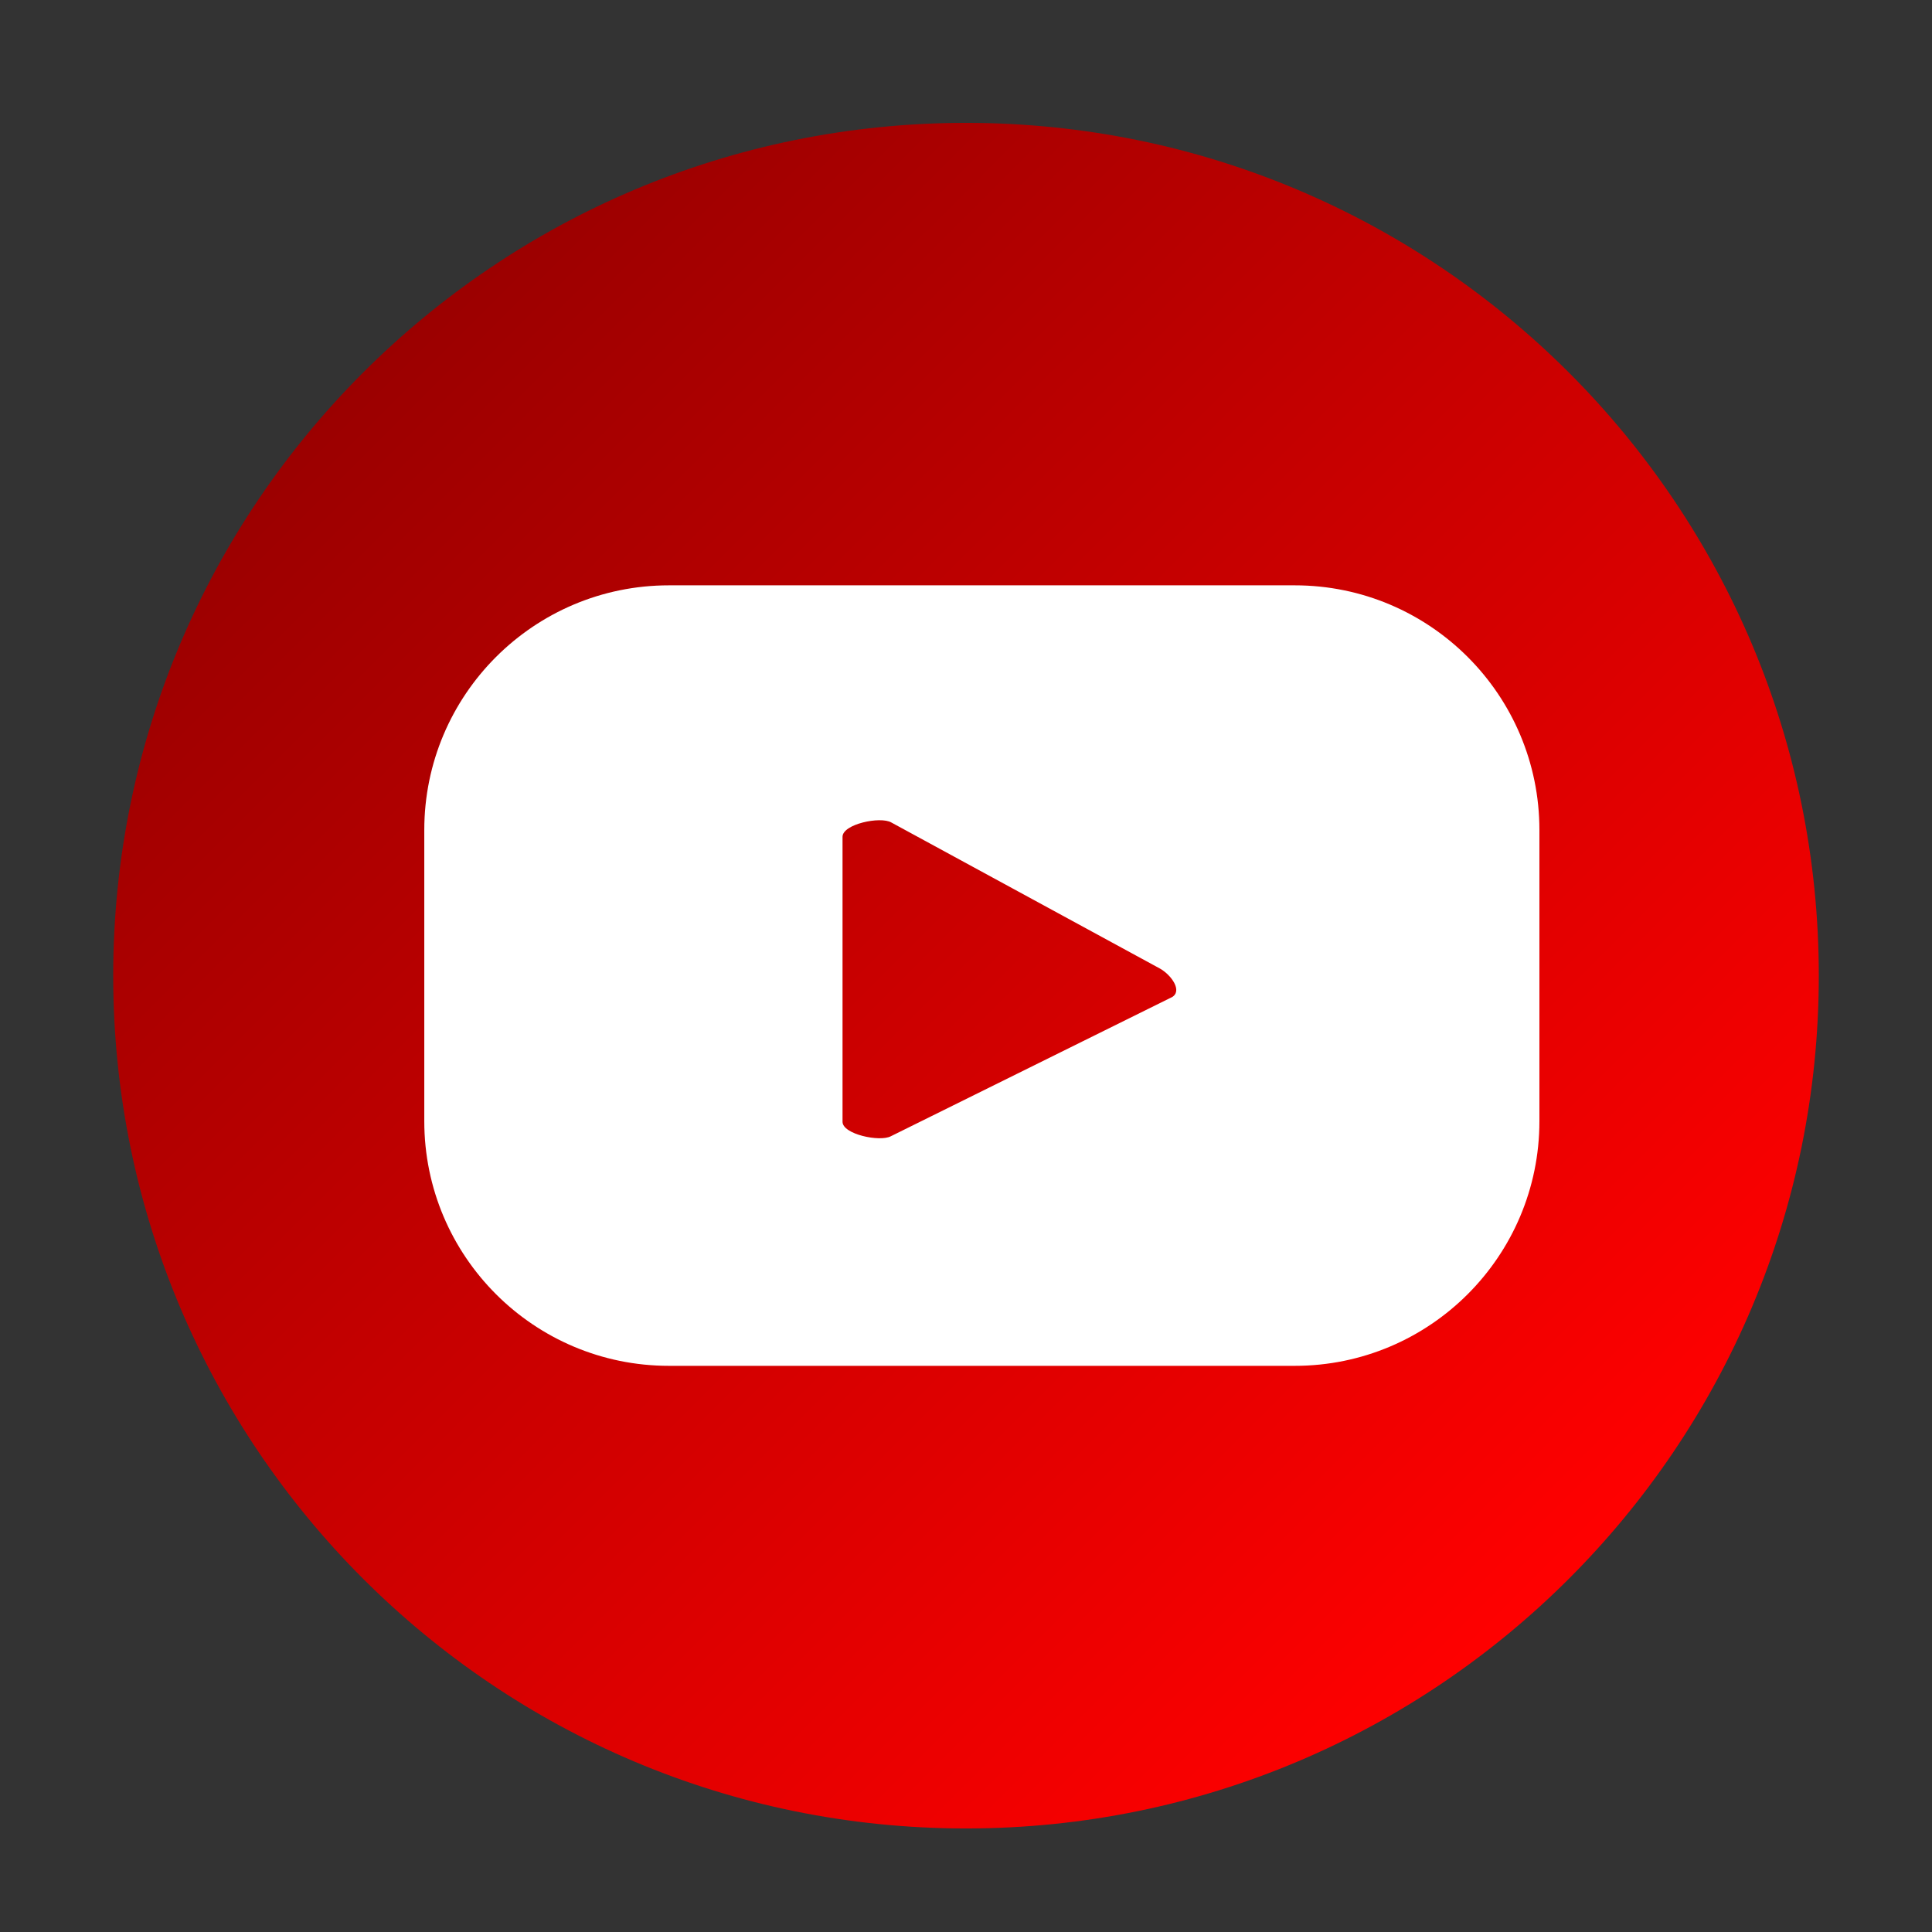
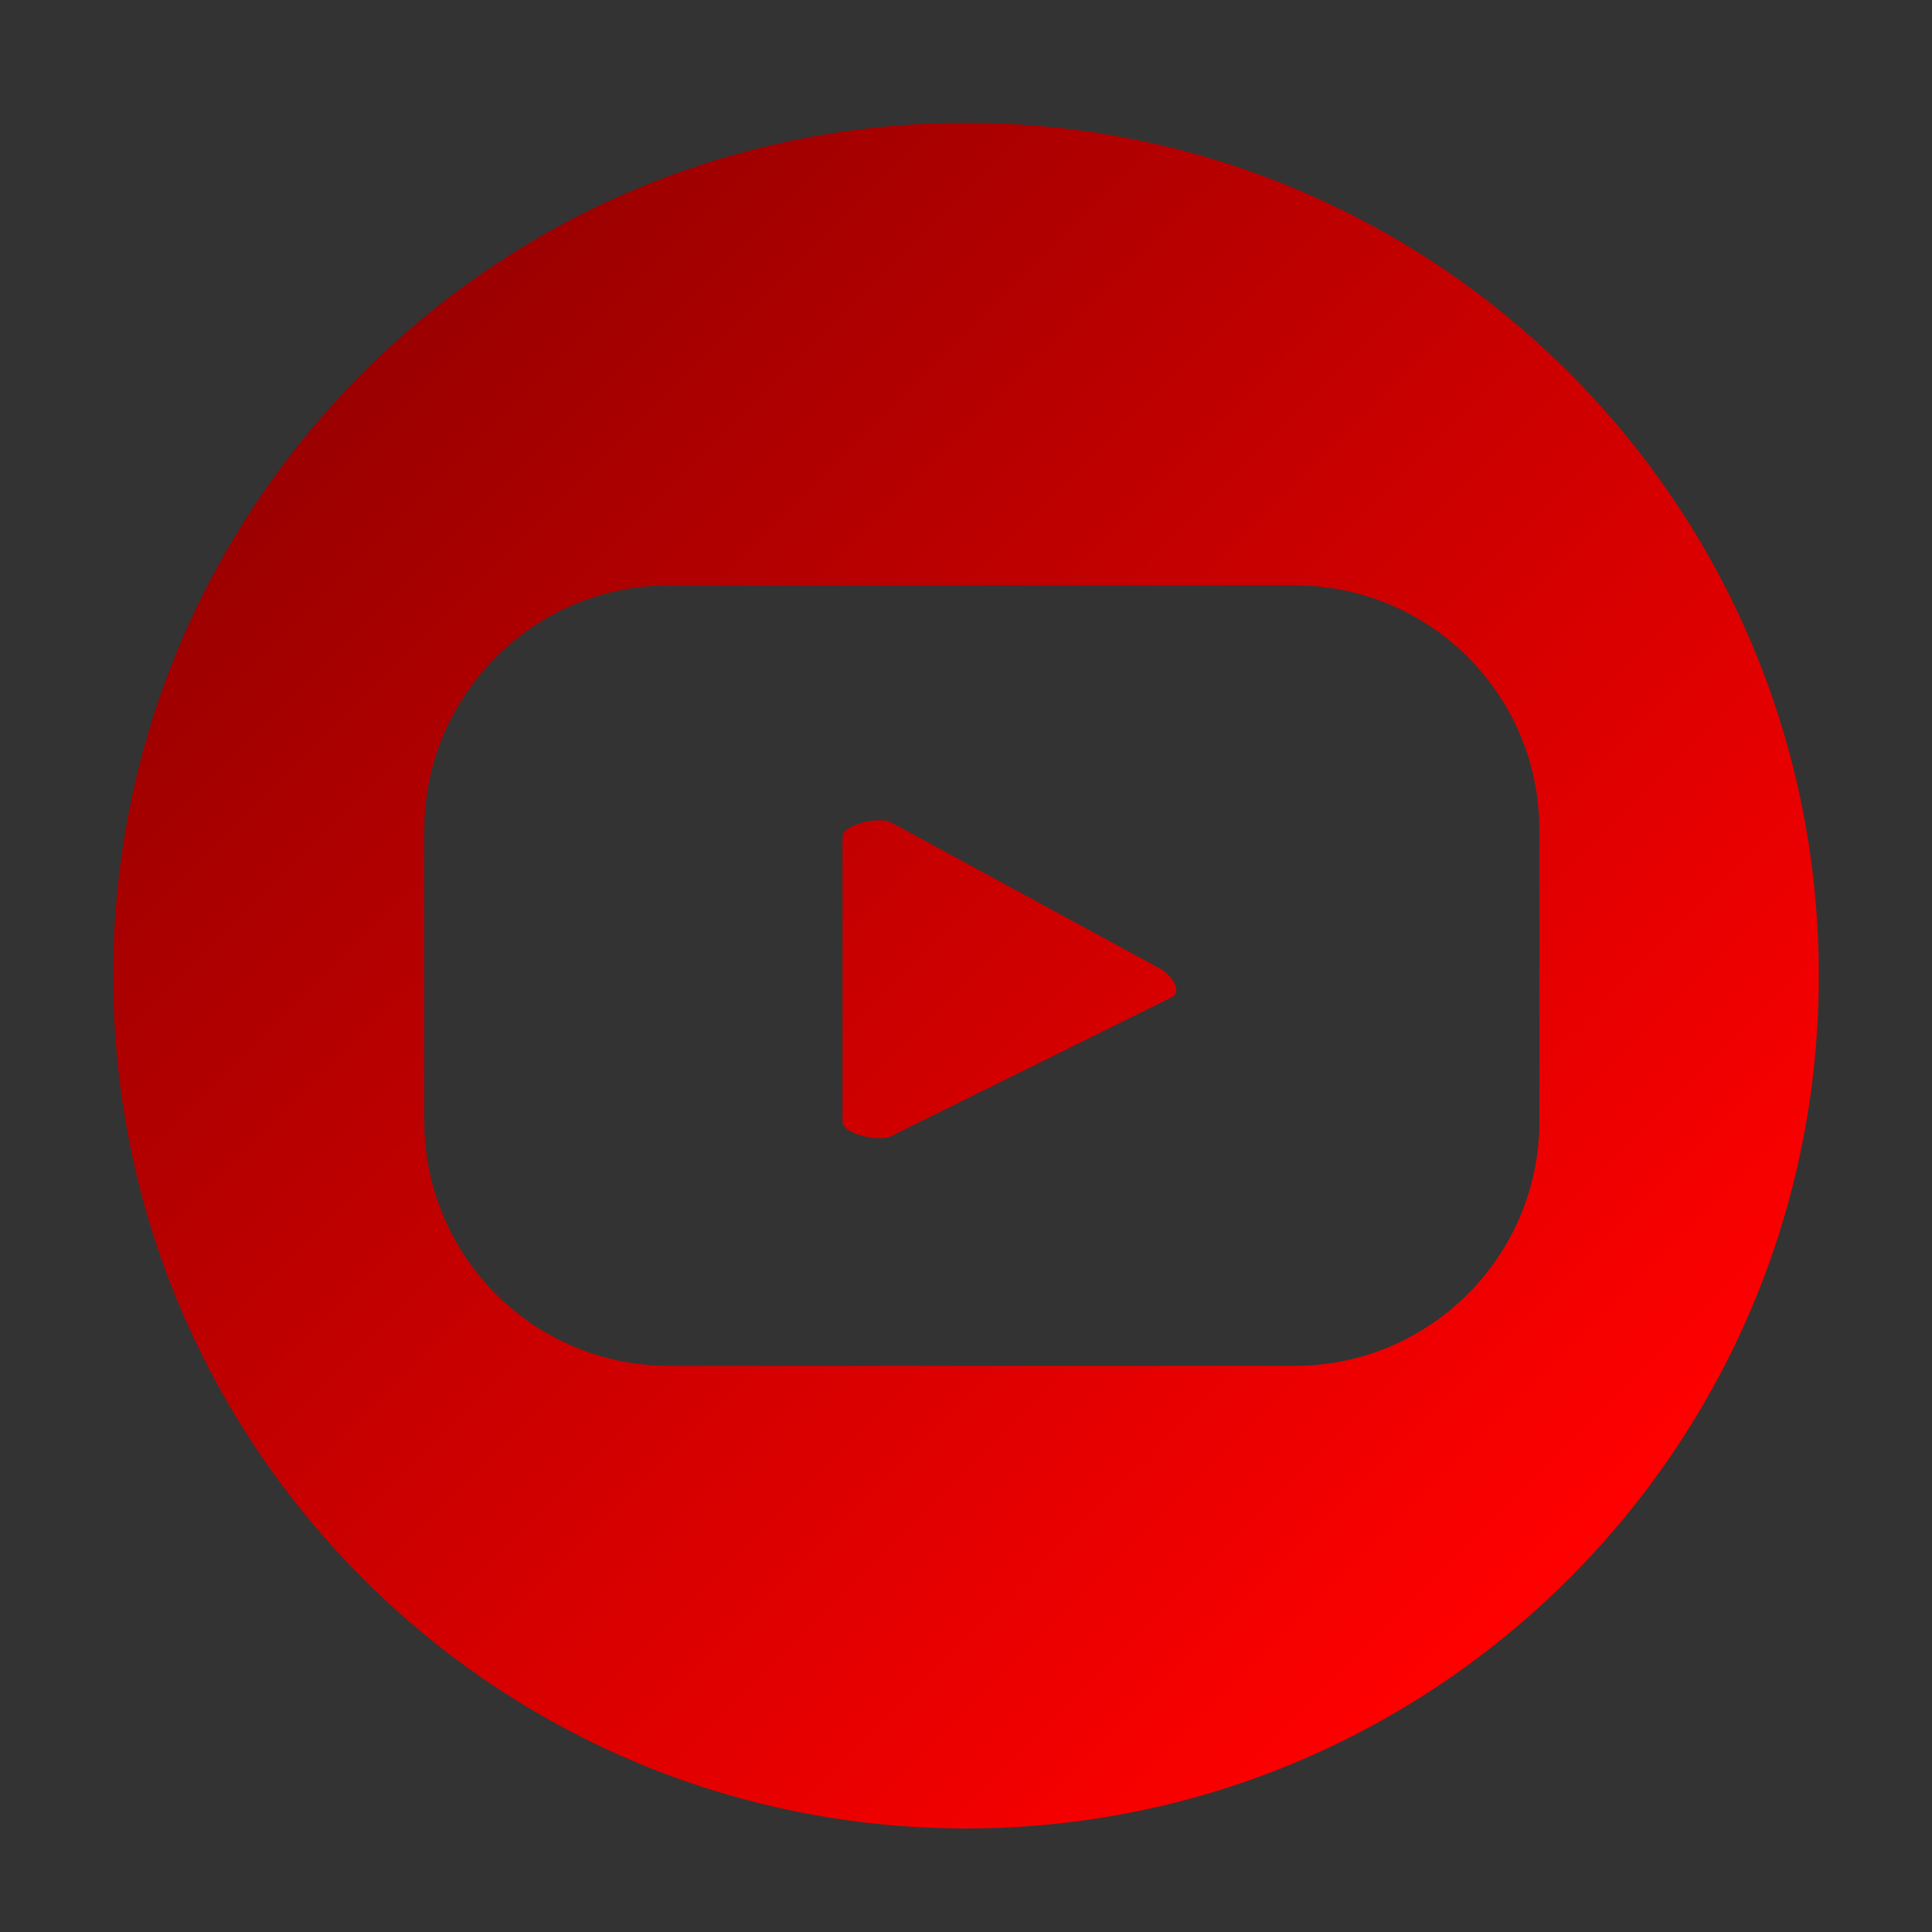
<svg xmlns="http://www.w3.org/2000/svg" id="ELEMENTS" viewBox="0 0 128 128">
  <rect x="0" y="0" width="128" height="128" fill="#333333" stroke="none" />
  <defs>
    <style>      .cls-1 {        fill: #fff;      }      .cls-2 {        fill: url(#Degradado_sin_nombre_7);      }    </style>
    <linearGradient id="Degradado_sin_nombre_7" data-name="Degradado sin nombre 7" x1="103.95" y1="104.59" x2="24.05" y2="24.69" gradientUnits="userSpaceOnUse">
      <stop offset="0" stop-color="red" />
      <stop offset="1" stop-color="#9b0000" />
    </linearGradient>
  </defs>
-   <circle class="cls-1" cx="63.83" cy="64" r="50.57" transform="translate(-9.57 116.75) rotate(-80.78)" />
-   <path class="cls-2" d="M77.61,66.08l-18.59,9.2c-.73.39-3.2-.13-3.2-.96v-18.88c0-.84,2.5-1.37,3.23-.95l17.8,9.68c.75.42,1.53,1.5.77,1.91ZM120.5,64.64c0,31.2-25.3,56.5-56.5,56.5S7.5,95.84,7.5,64.64,32.8,8.14,64,8.14s56.5,25.3,56.5,56.5ZM101.99,54.99c0-8.95-7.26-16.21-16.21-16.21h-41.46c-8.95,0-16.21,7.26-16.21,16.21v19.29c0,8.95,7.26,16.21,16.21,16.21h41.46c8.95,0,16.21-7.26,16.21-16.21v-19.29Z" />
+   <path class="cls-2" d="M77.61,66.08l-18.59,9.2c-.73.39-3.2-.13-3.2-.96v-18.88c0-.84,2.5-1.37,3.23-.95l17.8,9.68c.75.42,1.53,1.5.77,1.91ZM120.5,64.64c0,31.2-25.3,56.5-56.5,56.5S7.5,95.84,7.5,64.64,32.8,8.14,64,8.14s56.5,25.3,56.5,56.5ZM101.99,54.99c0-8.95-7.26-16.21-16.21-16.21h-41.46c-8.95,0-16.21,7.26-16.21,16.21v19.29c0,8.95,7.26,16.21,16.21,16.21h41.46c8.95,0,16.21-7.26,16.21-16.21v-19.29" />
</svg>